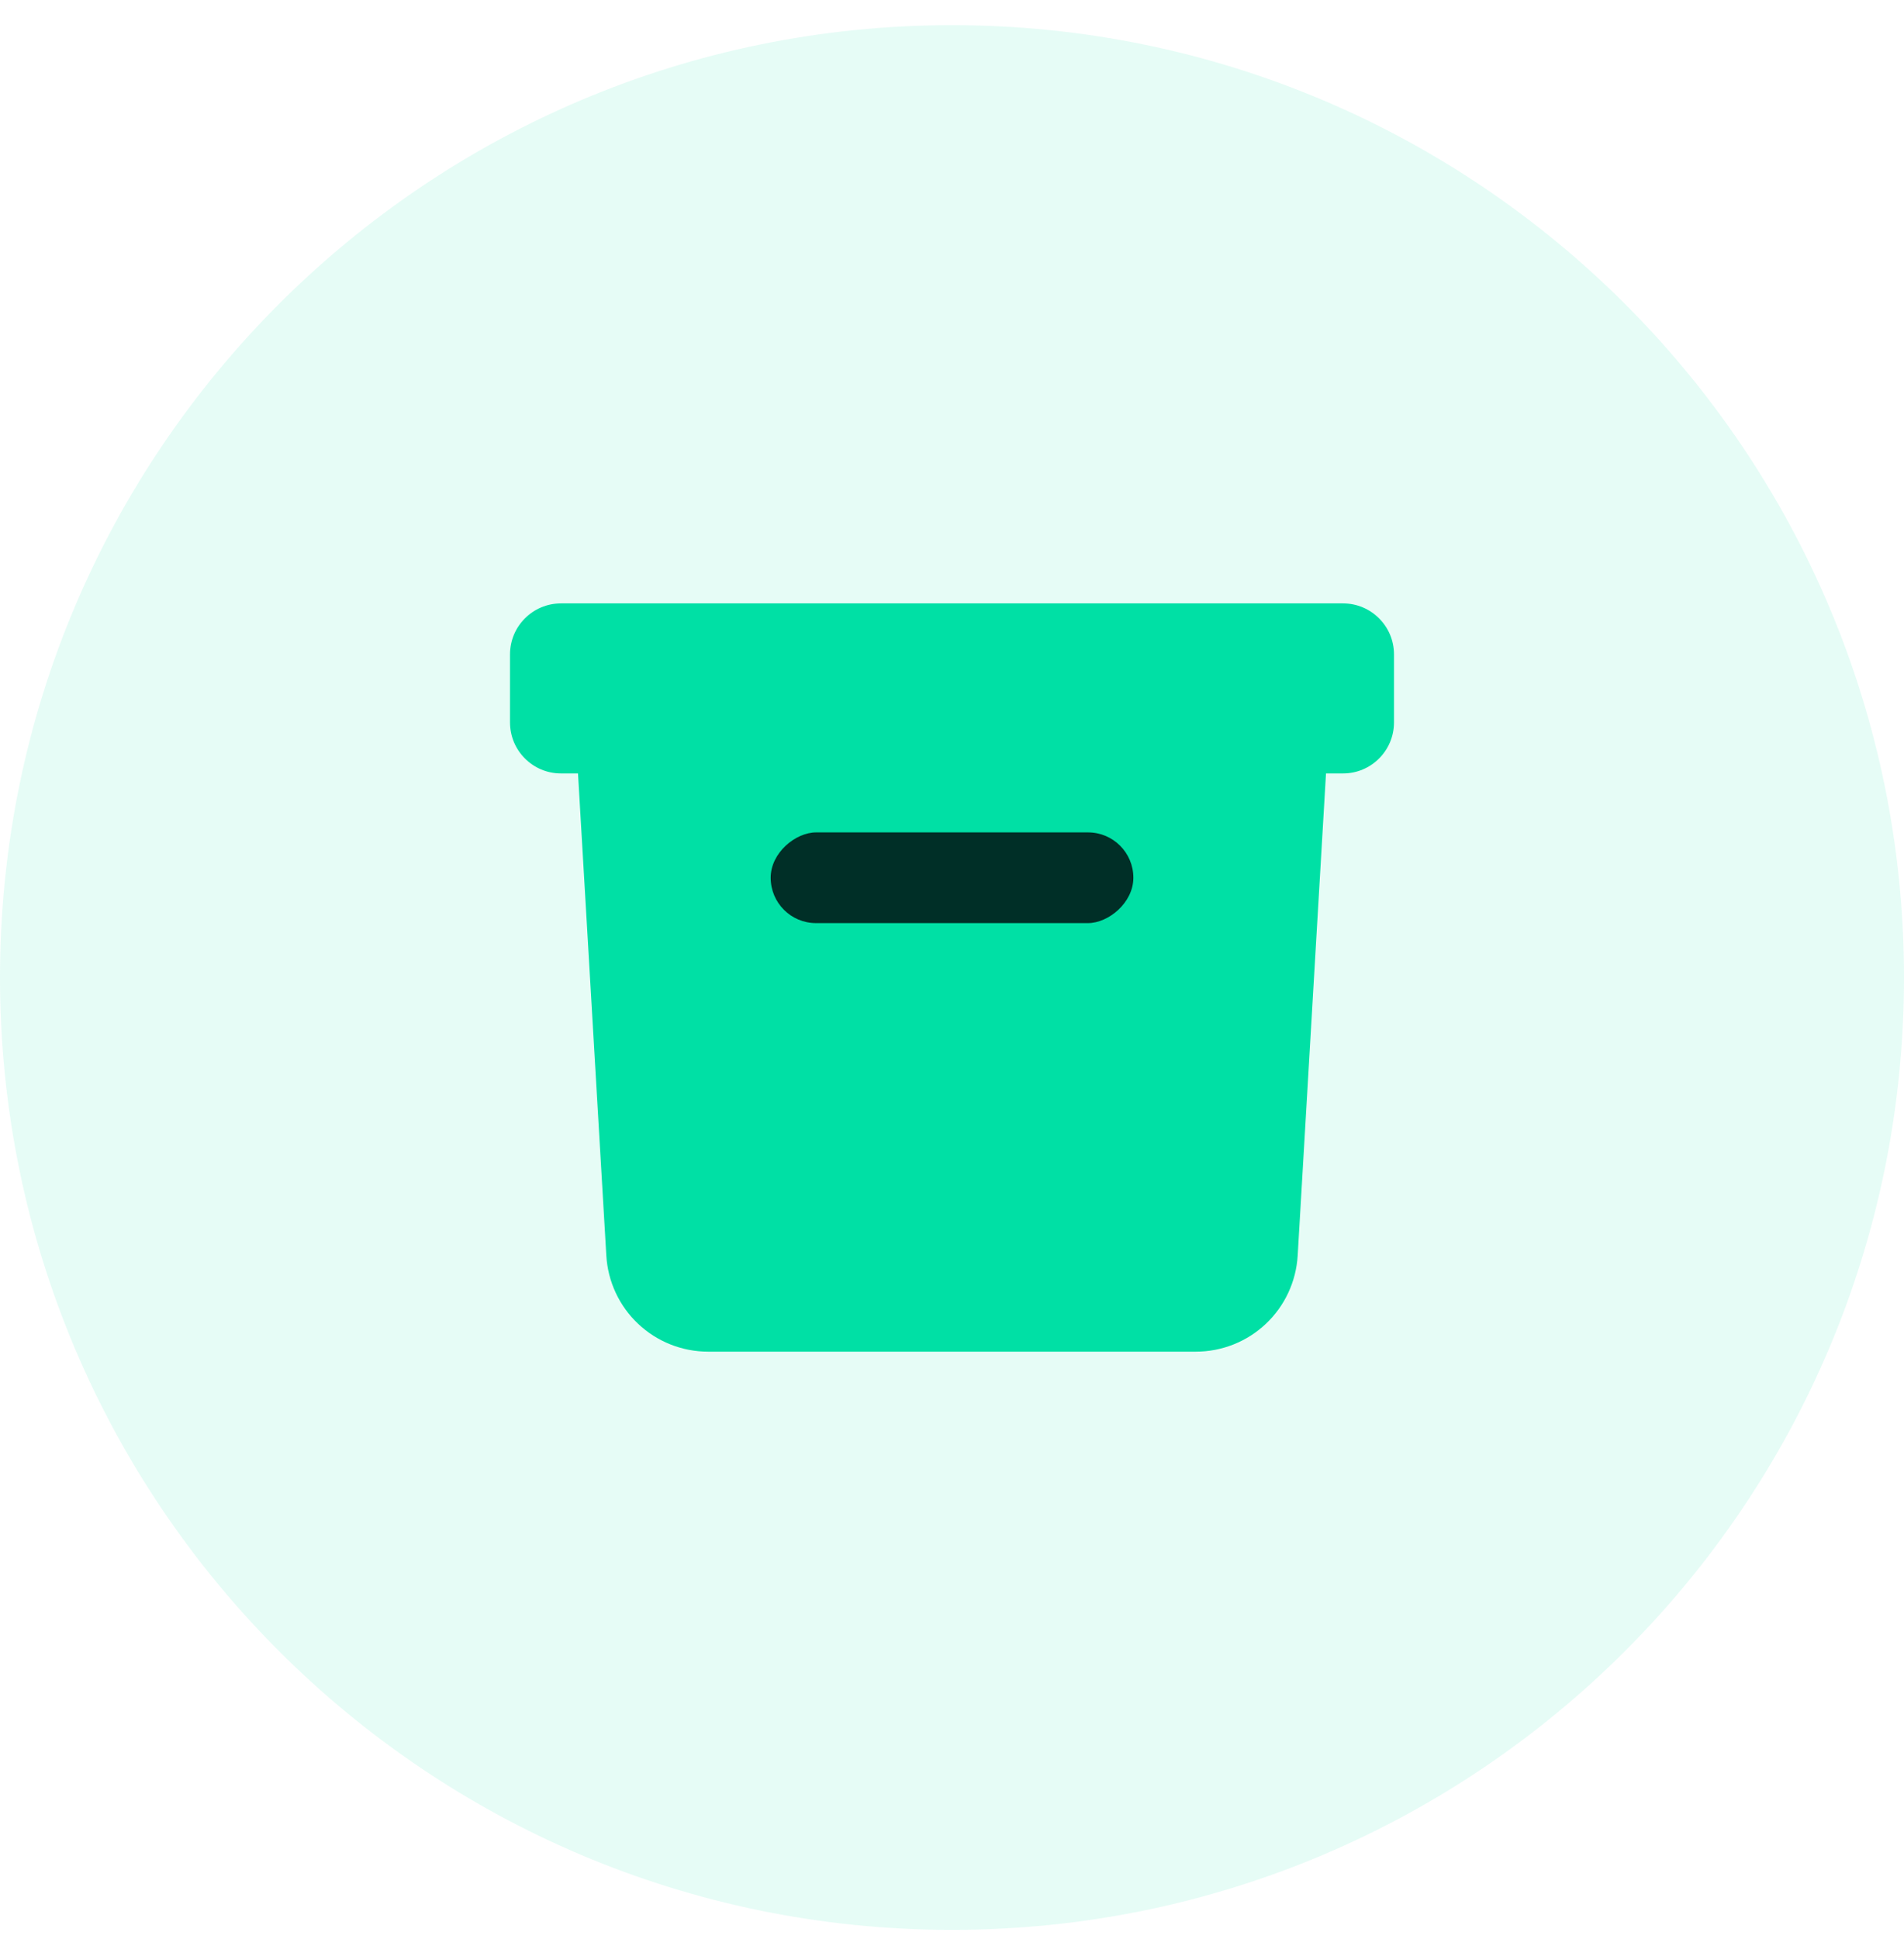
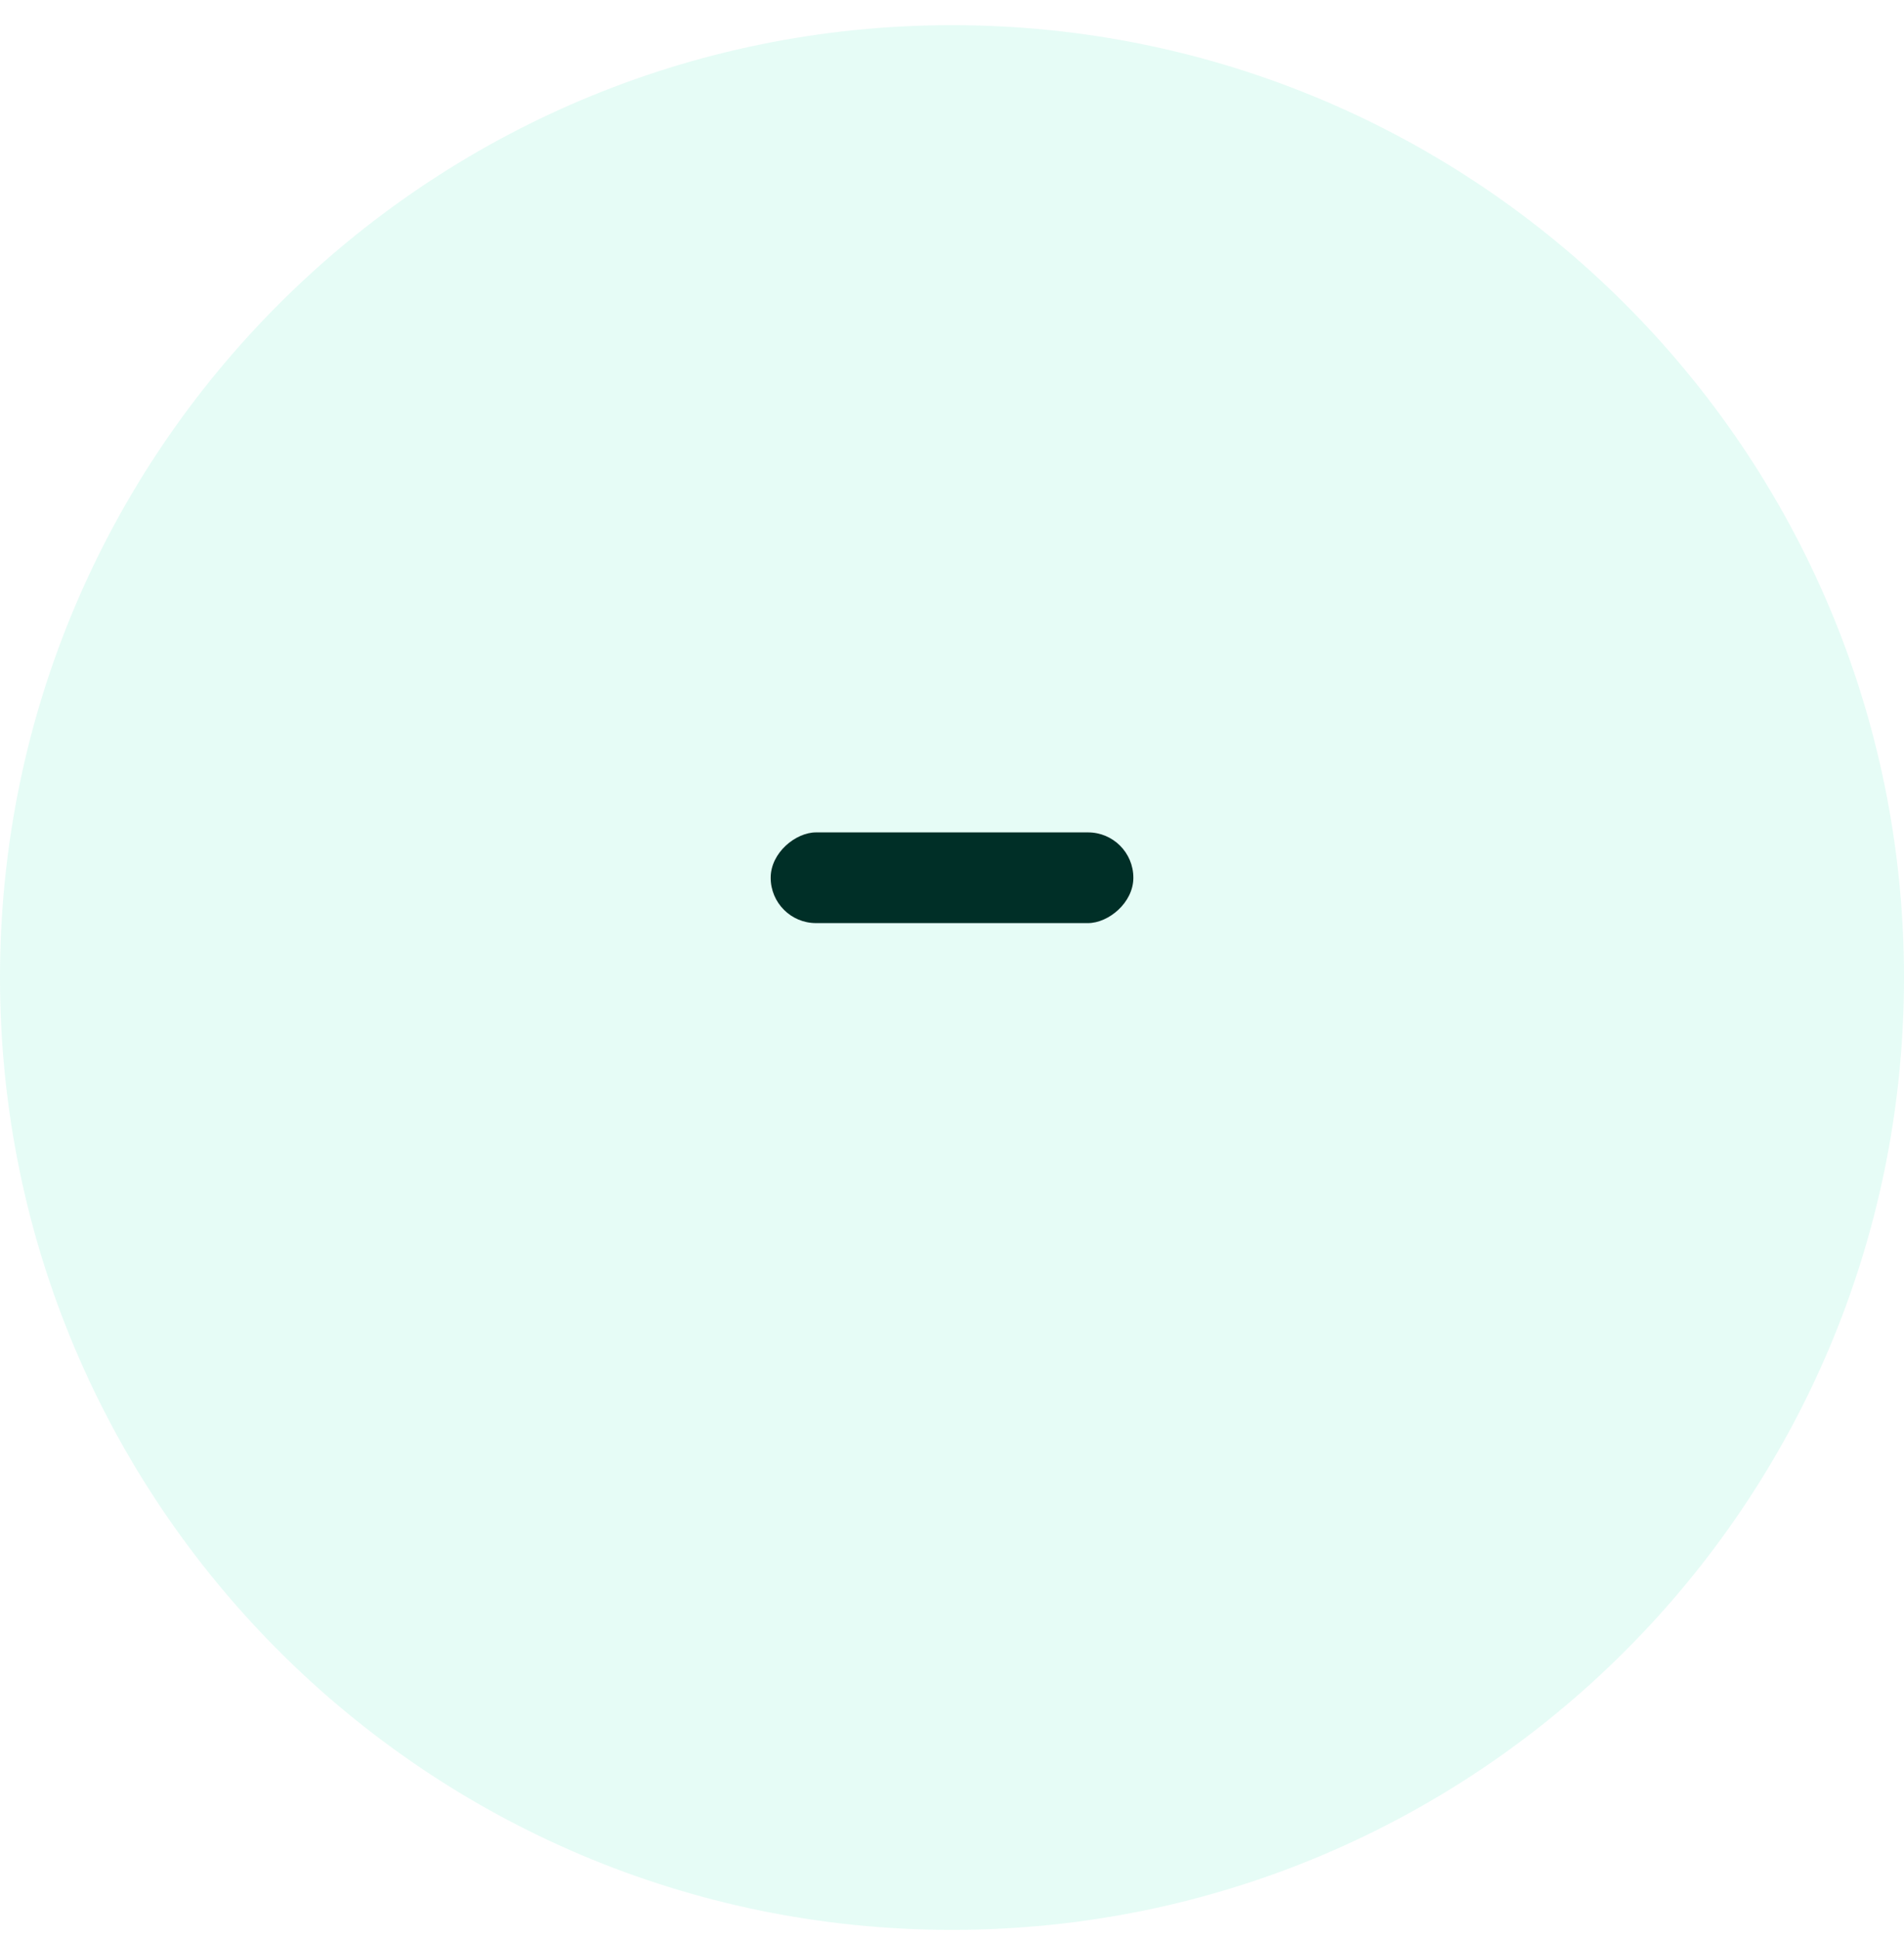
<svg xmlns="http://www.w3.org/2000/svg" width="56" height="57" viewBox="0 0 56 57" fill="none">
  <path d="M0 28.74C0 13.276 12.536 0.74 28 0.74C43.464 0.74 56 13.276 56 28.74C56 44.204 43.464 56.74 28 56.74C12.536 56.74 0 44.204 0 28.74Z" fill="#00E0A5" fill-opacity="0.1" />
-   <path d="M39 22.74L38.167 36.916C38.122 37.68 37.786 38.398 37.23 38.923C36.673 39.448 35.936 39.74 35.171 39.74H20.829C20.064 39.74 19.327 39.448 18.77 38.923C18.213 38.398 17.878 37.68 17.833 36.916L17 22.74M16.5 22.74H39.5C40.328 22.74 41 22.068 41 21.24V19.24C41 18.412 40.328 17.74 39.5 17.74H16.5C15.672 17.74 15 18.412 15 19.24V21.24C15 22.068 15.672 22.74 16.5 22.74Z" fill="#00E0A5" />
  <rect x="33.334" y="24.473" width="2.667" height="10.667" rx="1.333" transform="rotate(90 33.334 24.473)" fill="#002F27" />
</svg>